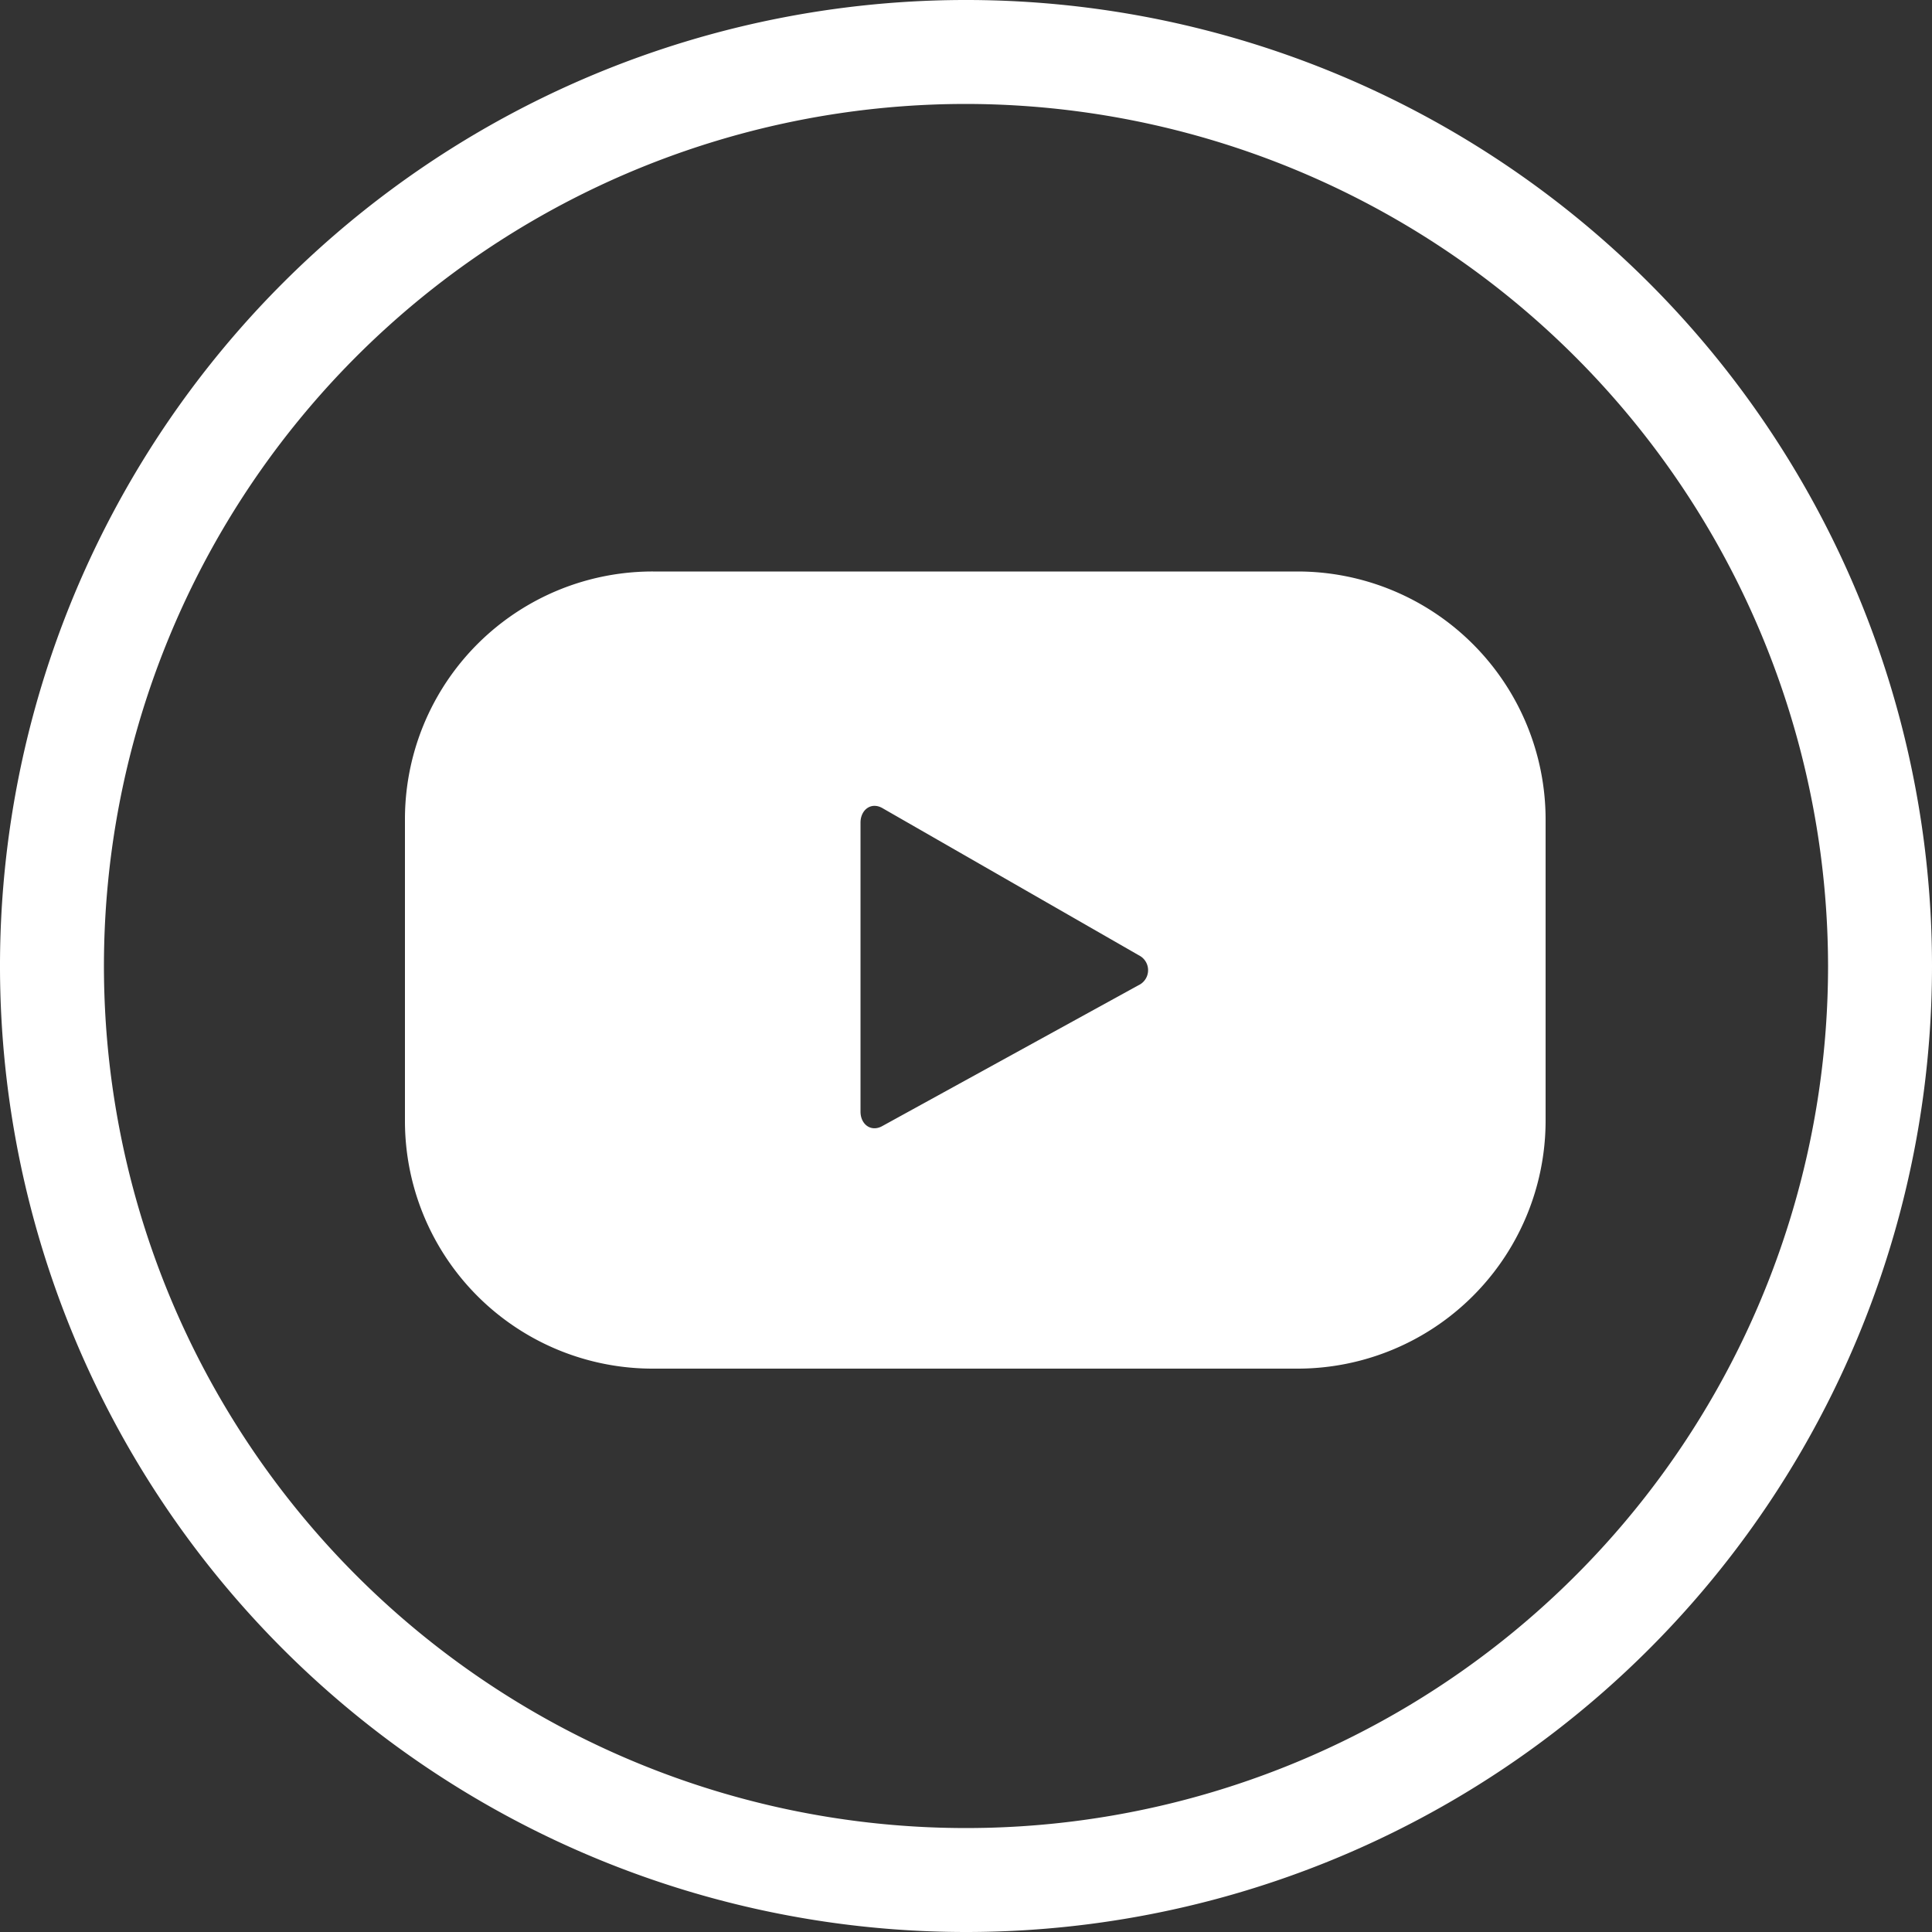
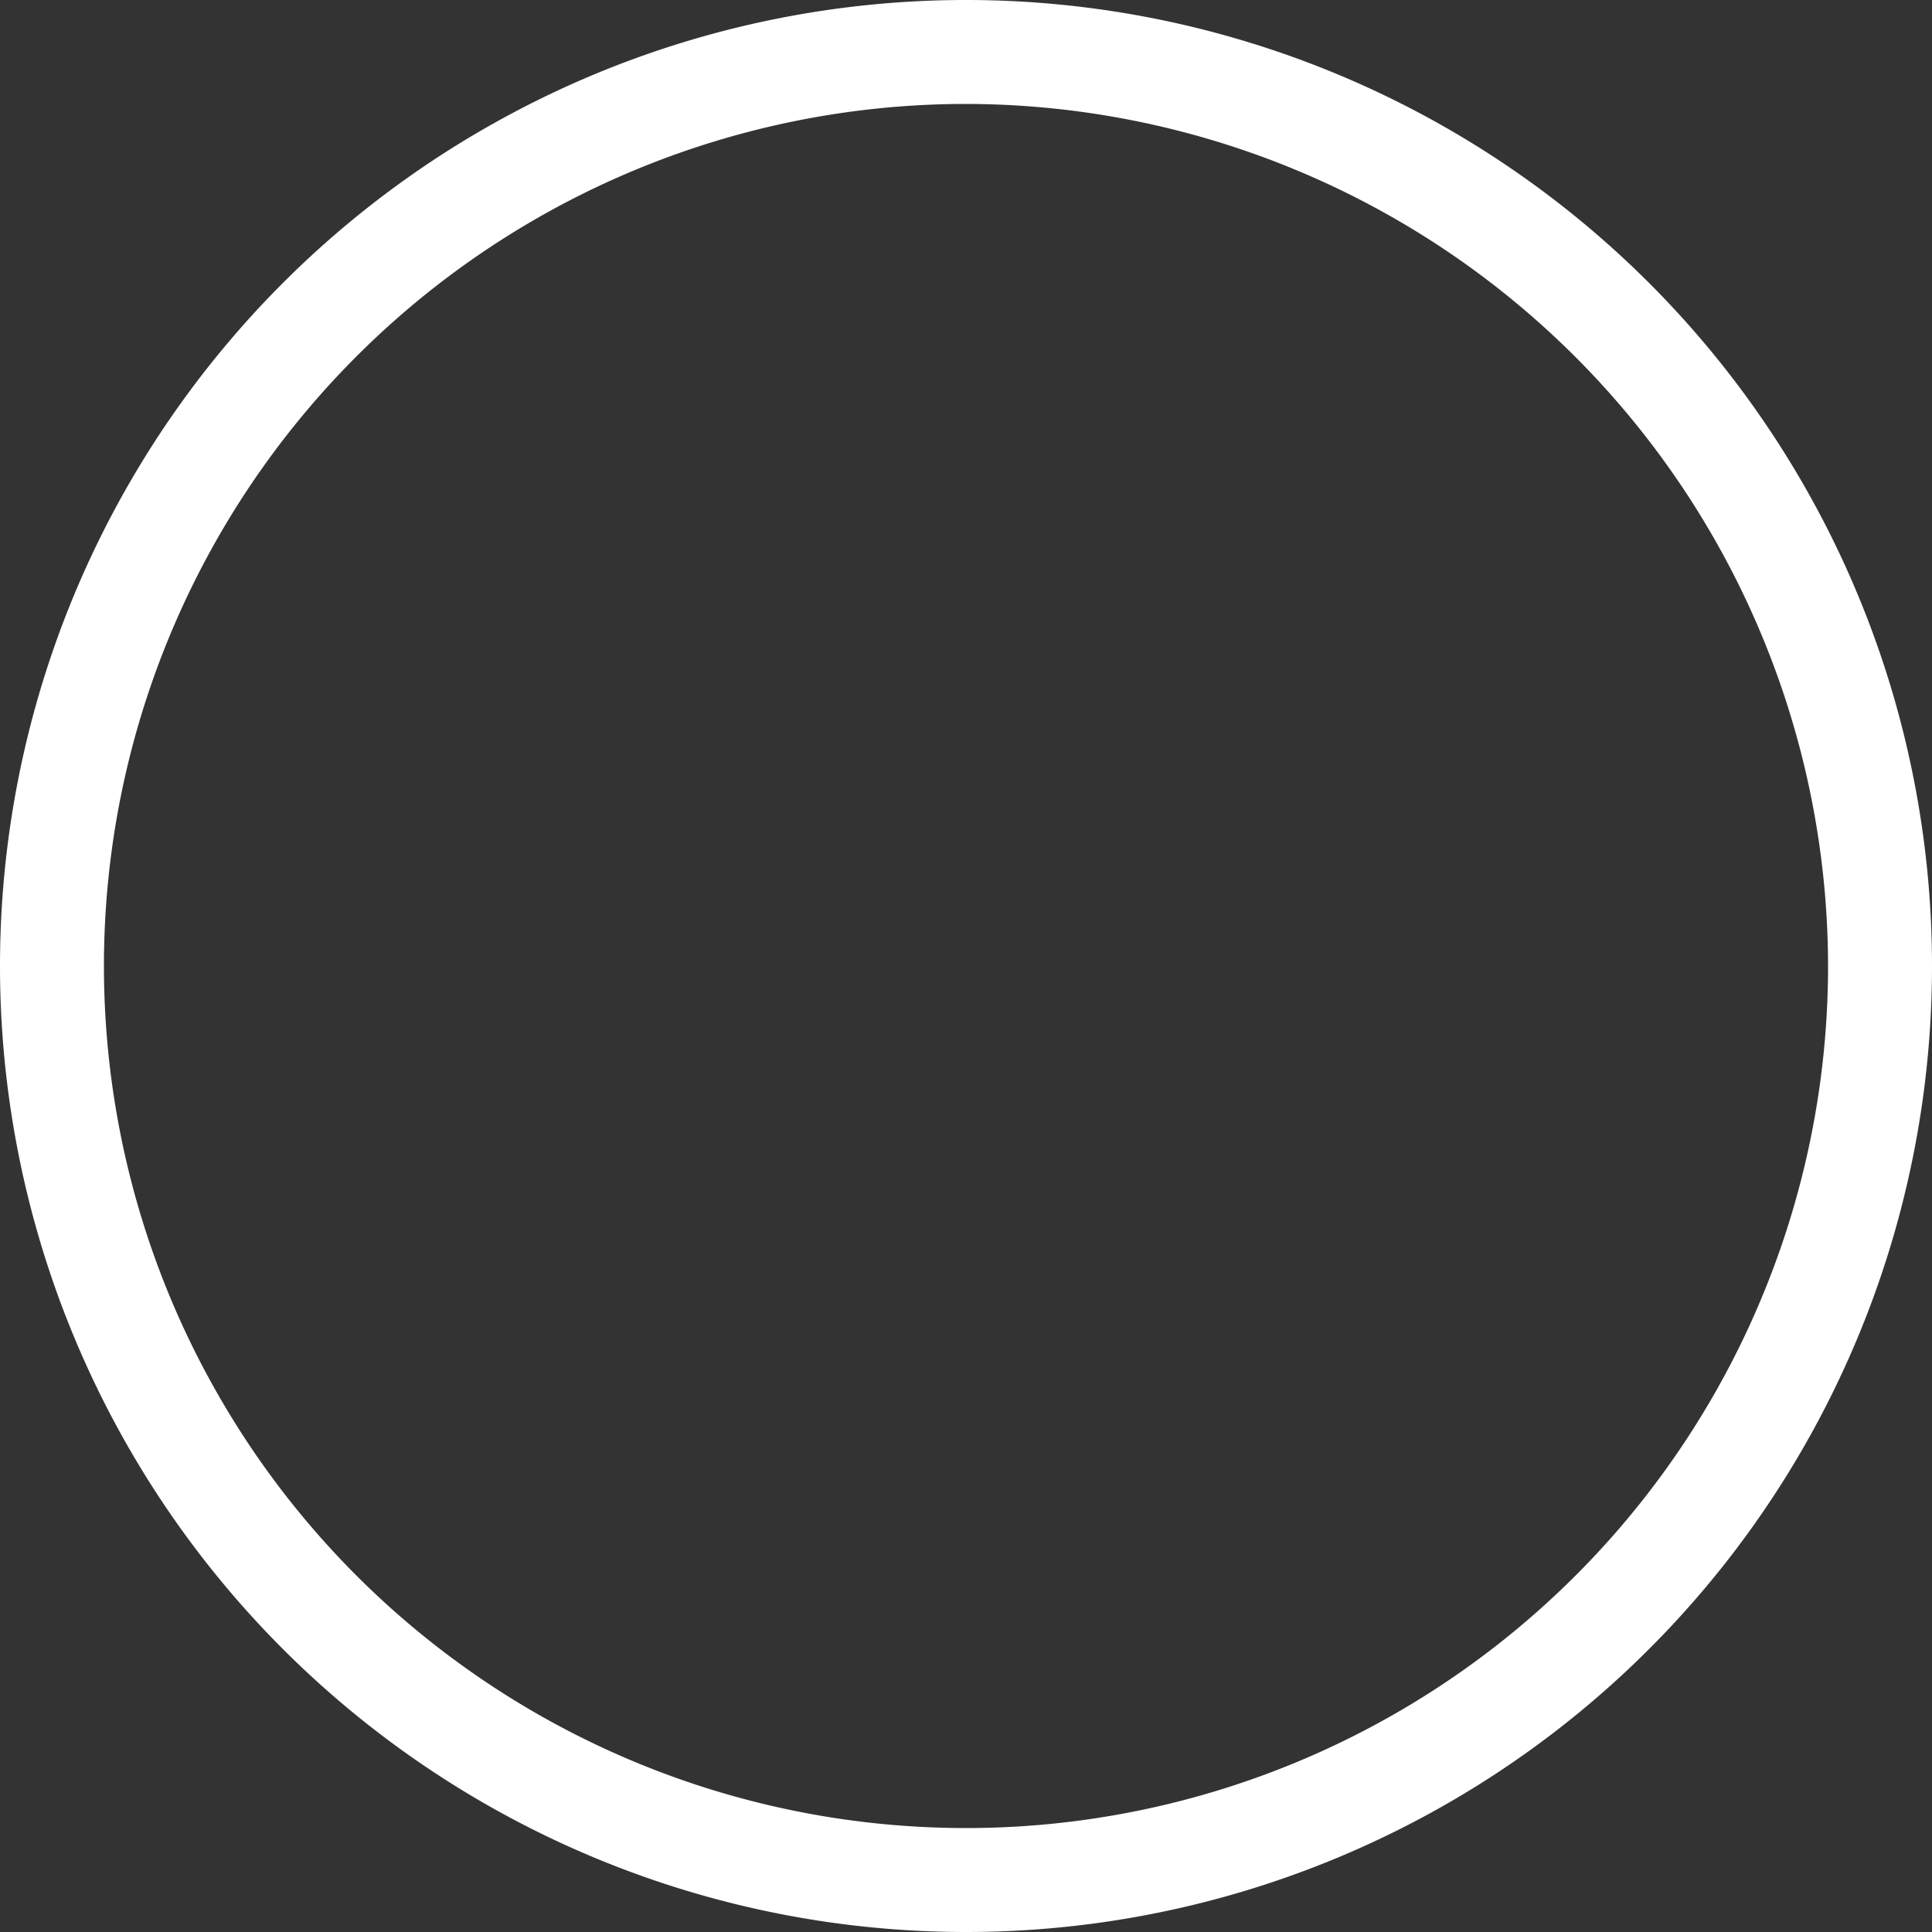
<svg xmlns="http://www.w3.org/2000/svg" id="Layer_1" data-name="Layer 1" viewBox="0 0 50 50">
  <rect x="0" y="0" width="50" height="50" fill="#333333" stroke="none" />
  <defs>
    <style>.cls-1{fill:#fff;}</style>
  </defs>
  <title>yt_icon</title>
  <path class="cls-1" d="M25,50A25,25,0,1,1,50,25,25,25,0,0,1,25,50ZM25,2.69A22.31,22.31,0,1,0,47.31,25,22.34,22.34,0,0,0,25,2.69Z" />
-   <path class="cls-1" d="M40,21.21a6.42,6.42,0,0,0-6.42-6.42H16.9a6.41,6.41,0,0,0-6.42,6.42V29a6.41,6.41,0,0,0,6.42,6.42H33.55A6.42,6.42,0,0,0,40,29ZM29.46,25.5l-6.64,3.65c-.29.15-.55-.06-.55-.38V21.29c0-.33.27-.54.56-.38l6.69,3.84A.43.43,0,0,1,29.46,25.5Z" />
</svg>